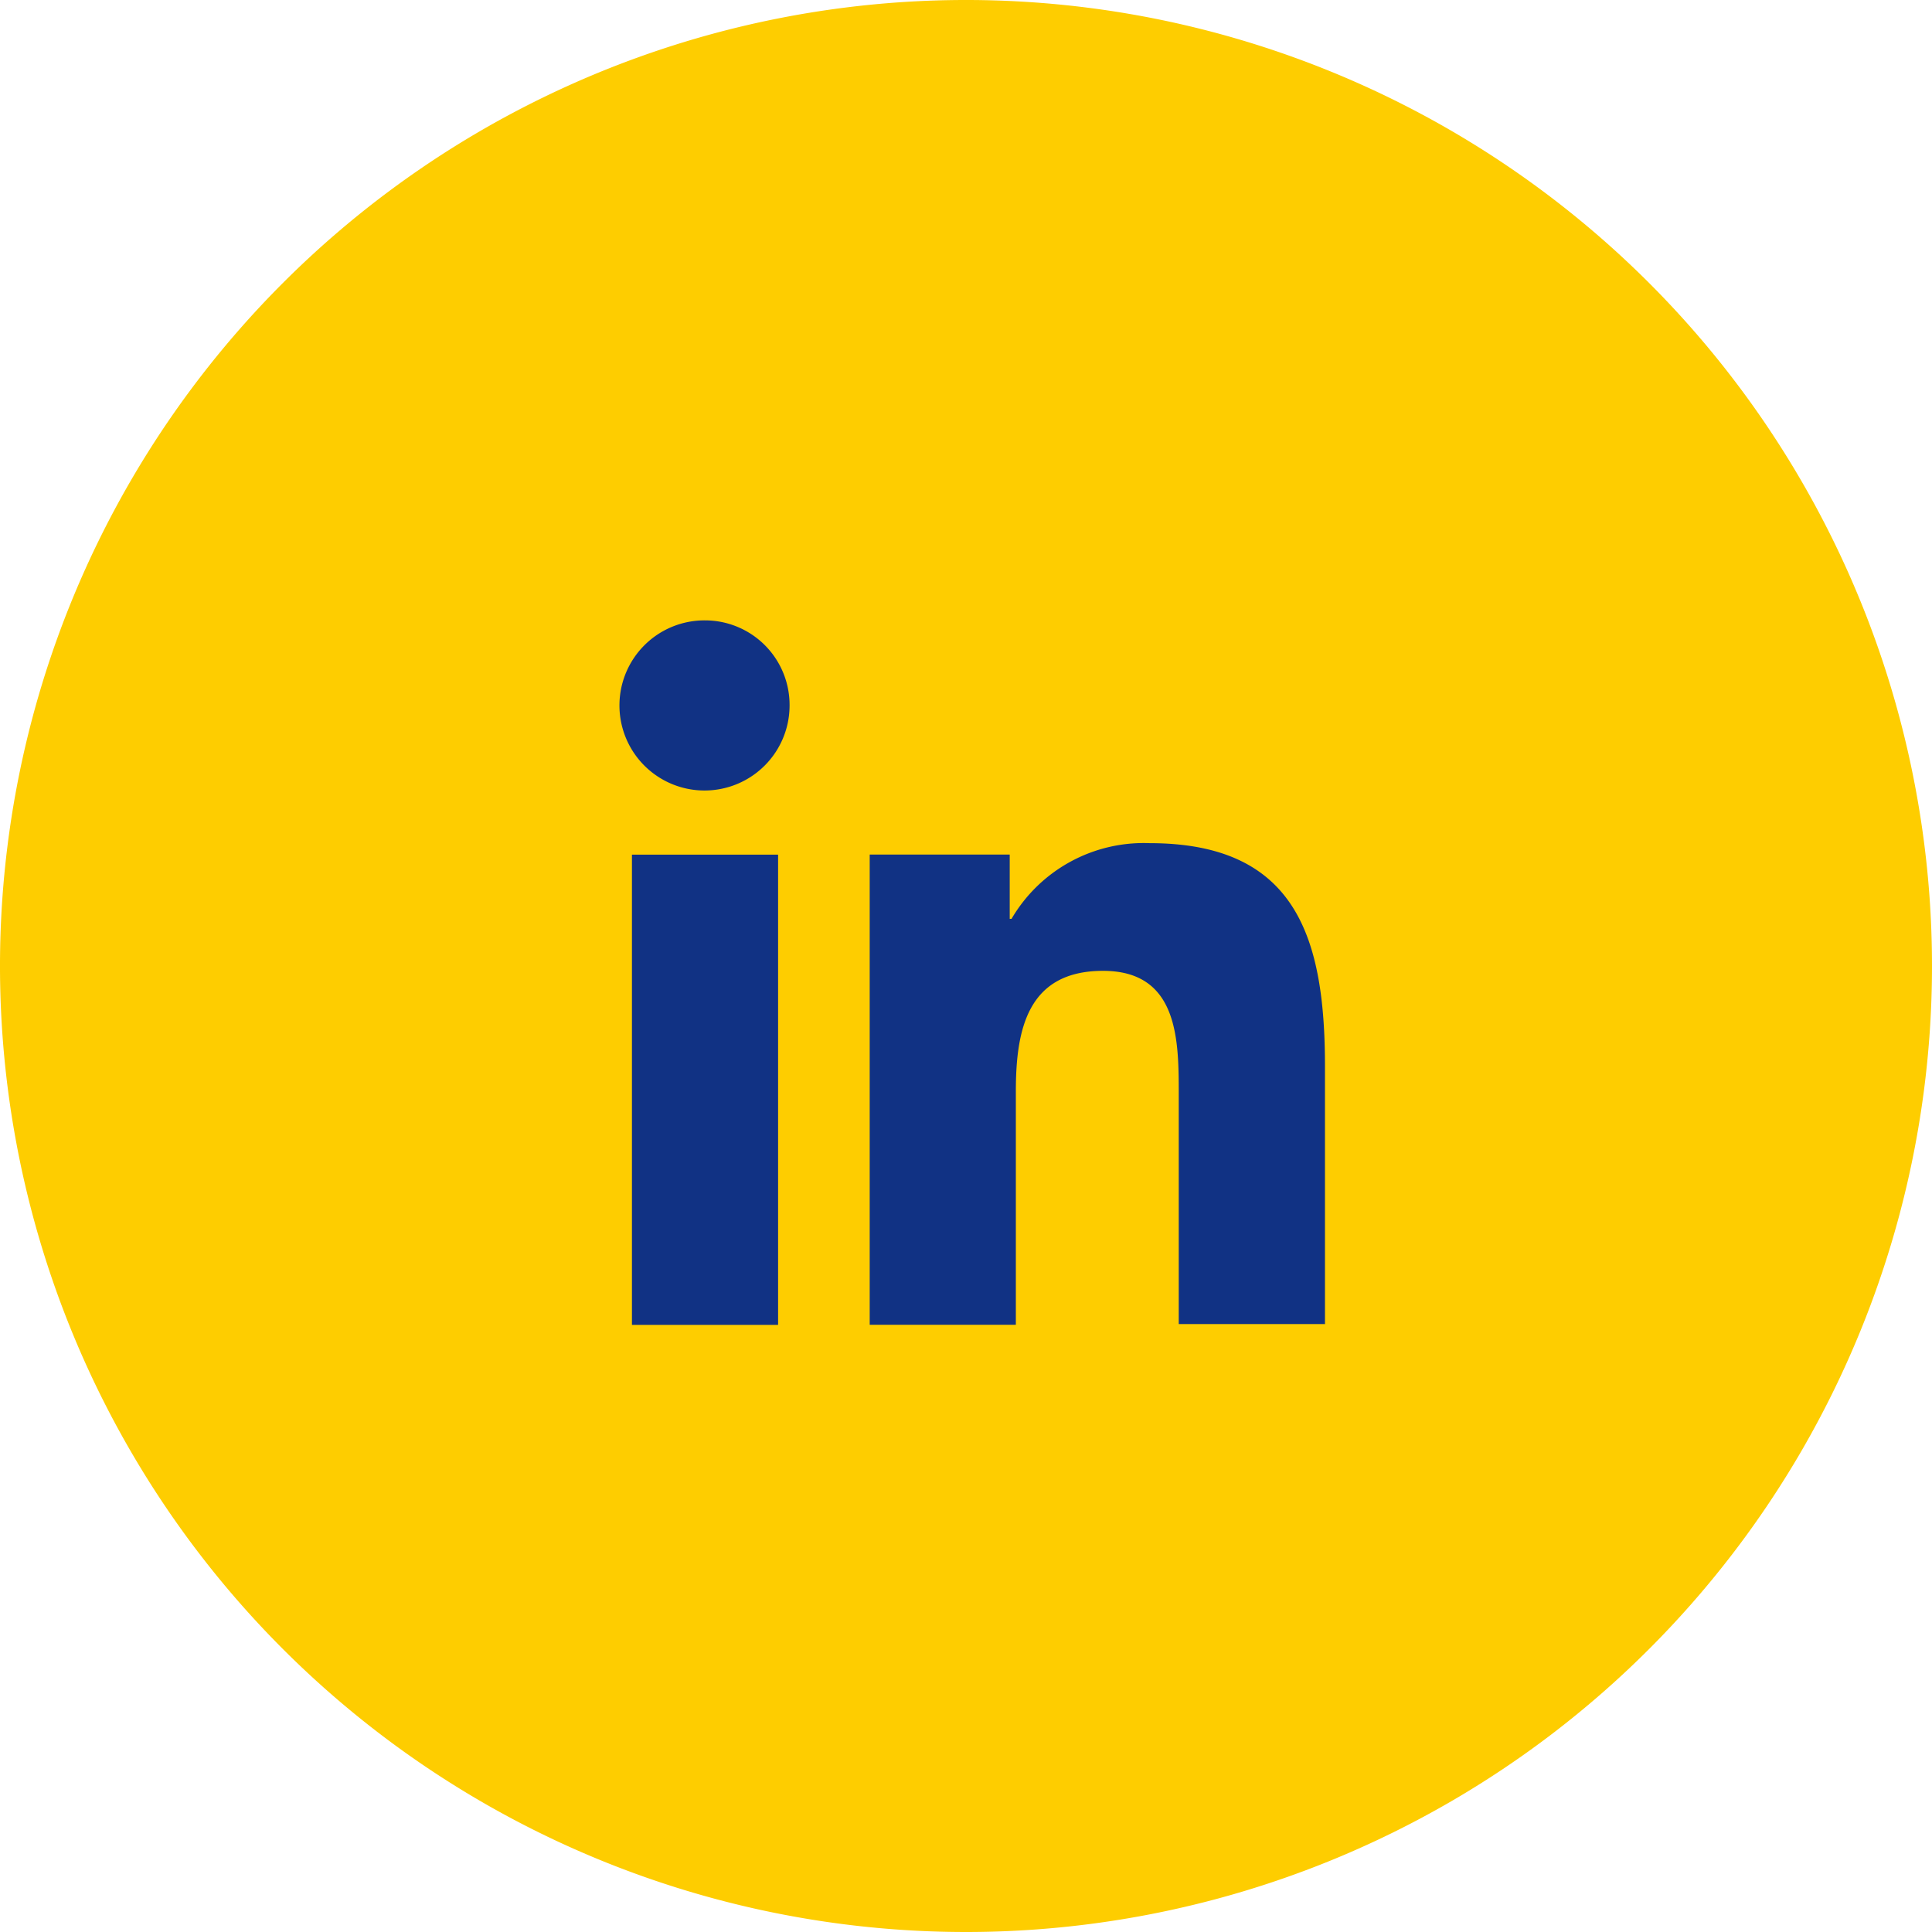
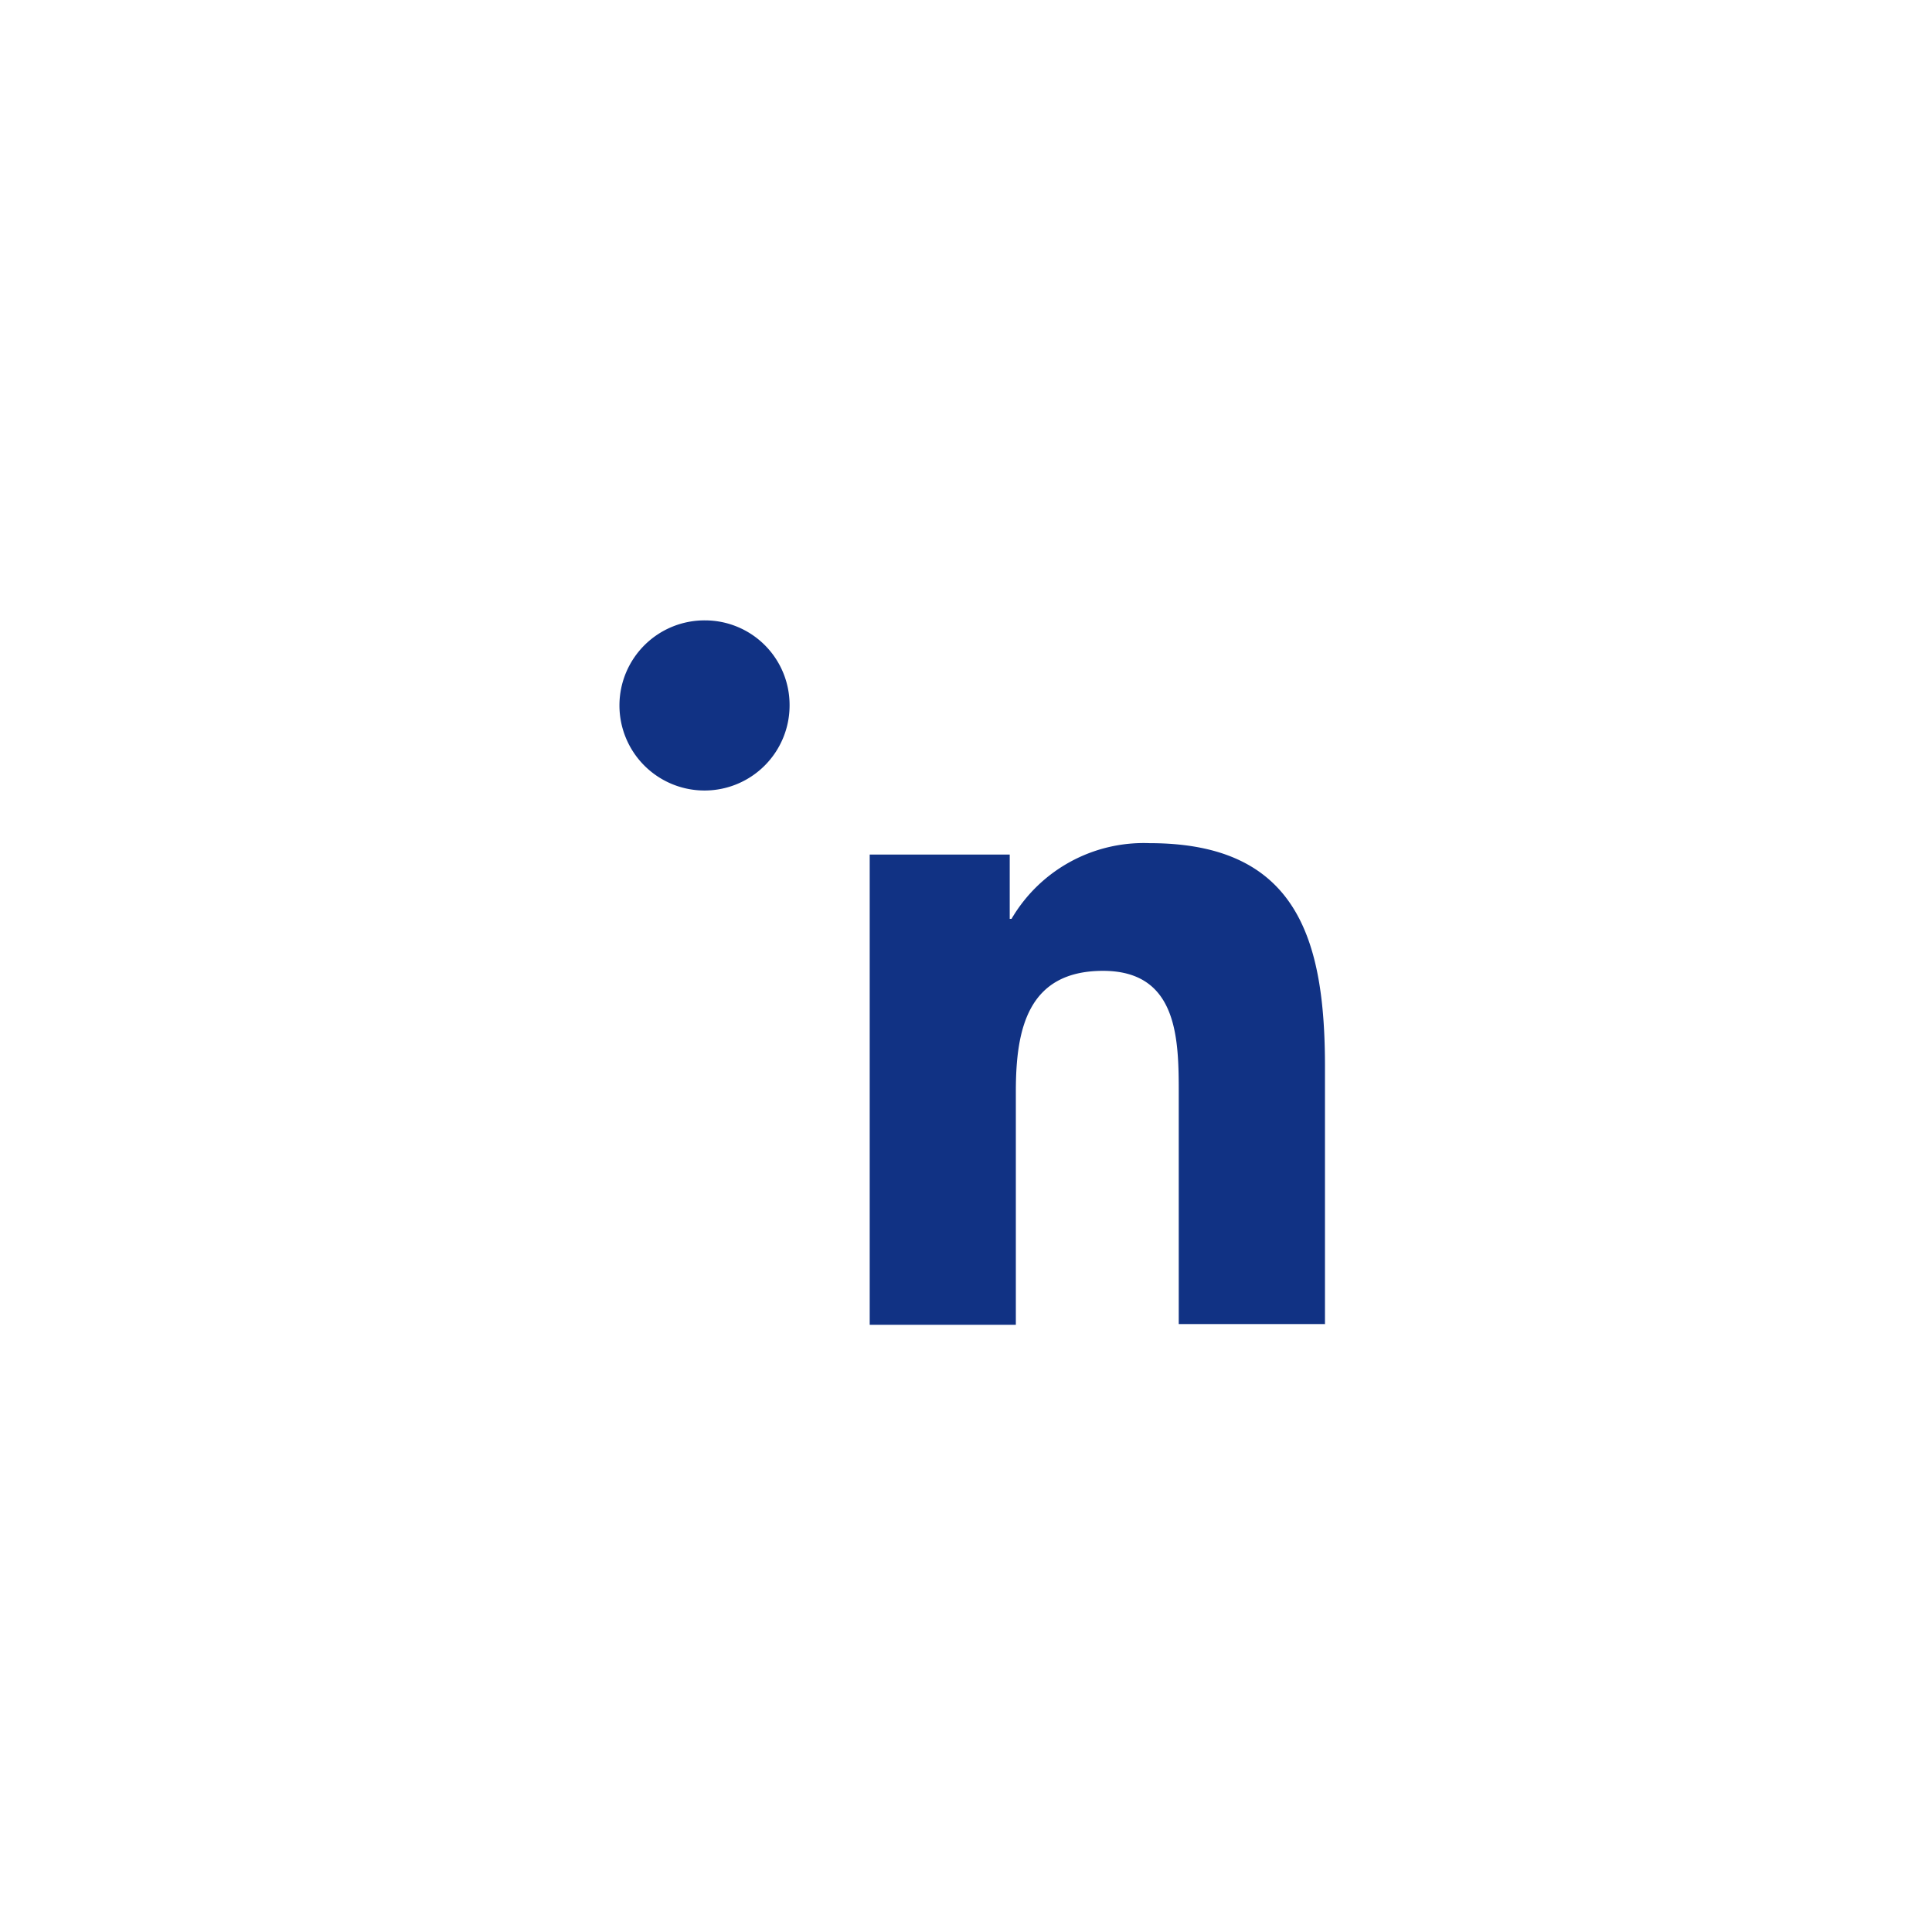
<svg xmlns="http://www.w3.org/2000/svg" width="22.712" height="22.712" viewBox="0 0 22.712 22.712">
  <g id="Group_22693" data-name="Group 22693" transform="translate(1351.59 92)">
-     <path id="Vector" d="M11.356,22.712A11.356,11.356,0,1,1,22.712,11.356,11.356,11.356,0,0,1,11.356,22.712Z" transform="translate(-1351.59 -92)" fill="#fecd00" />
    <g id="_x31_0.Linkedin" transform="translate(-1344.296 -84.707)">
      <path id="Path_19931" data-name="Path 19931" d="M43.652,40.963V37.929c0-1.491-.321-2.629-2.06-2.629a1.8,1.8,0,0,0-1.625.89h-.021v-.756H38.3v5.528h1.718V38.219c0-.725.135-1.418,1.025-1.418s.89.818.89,1.46v2.692h1.718Z" transform="translate(-35.37 -32.681)" fill="#113284" />
-       <path id="Path_19932" data-name="Path 19932" d="M11.3,36.6h1.718v5.528H11.3Z" transform="translate(-11.165 -33.846)" fill="#113284" />
      <path id="Path_19933" data-name="Path 19933" d="M10.994,10a1,1,0,1,0,.994.994A.994.994,0,0,0,10.994,10Z" transform="translate(-10 -10)" fill="#113284" />
    </g>
  </g>
</svg>